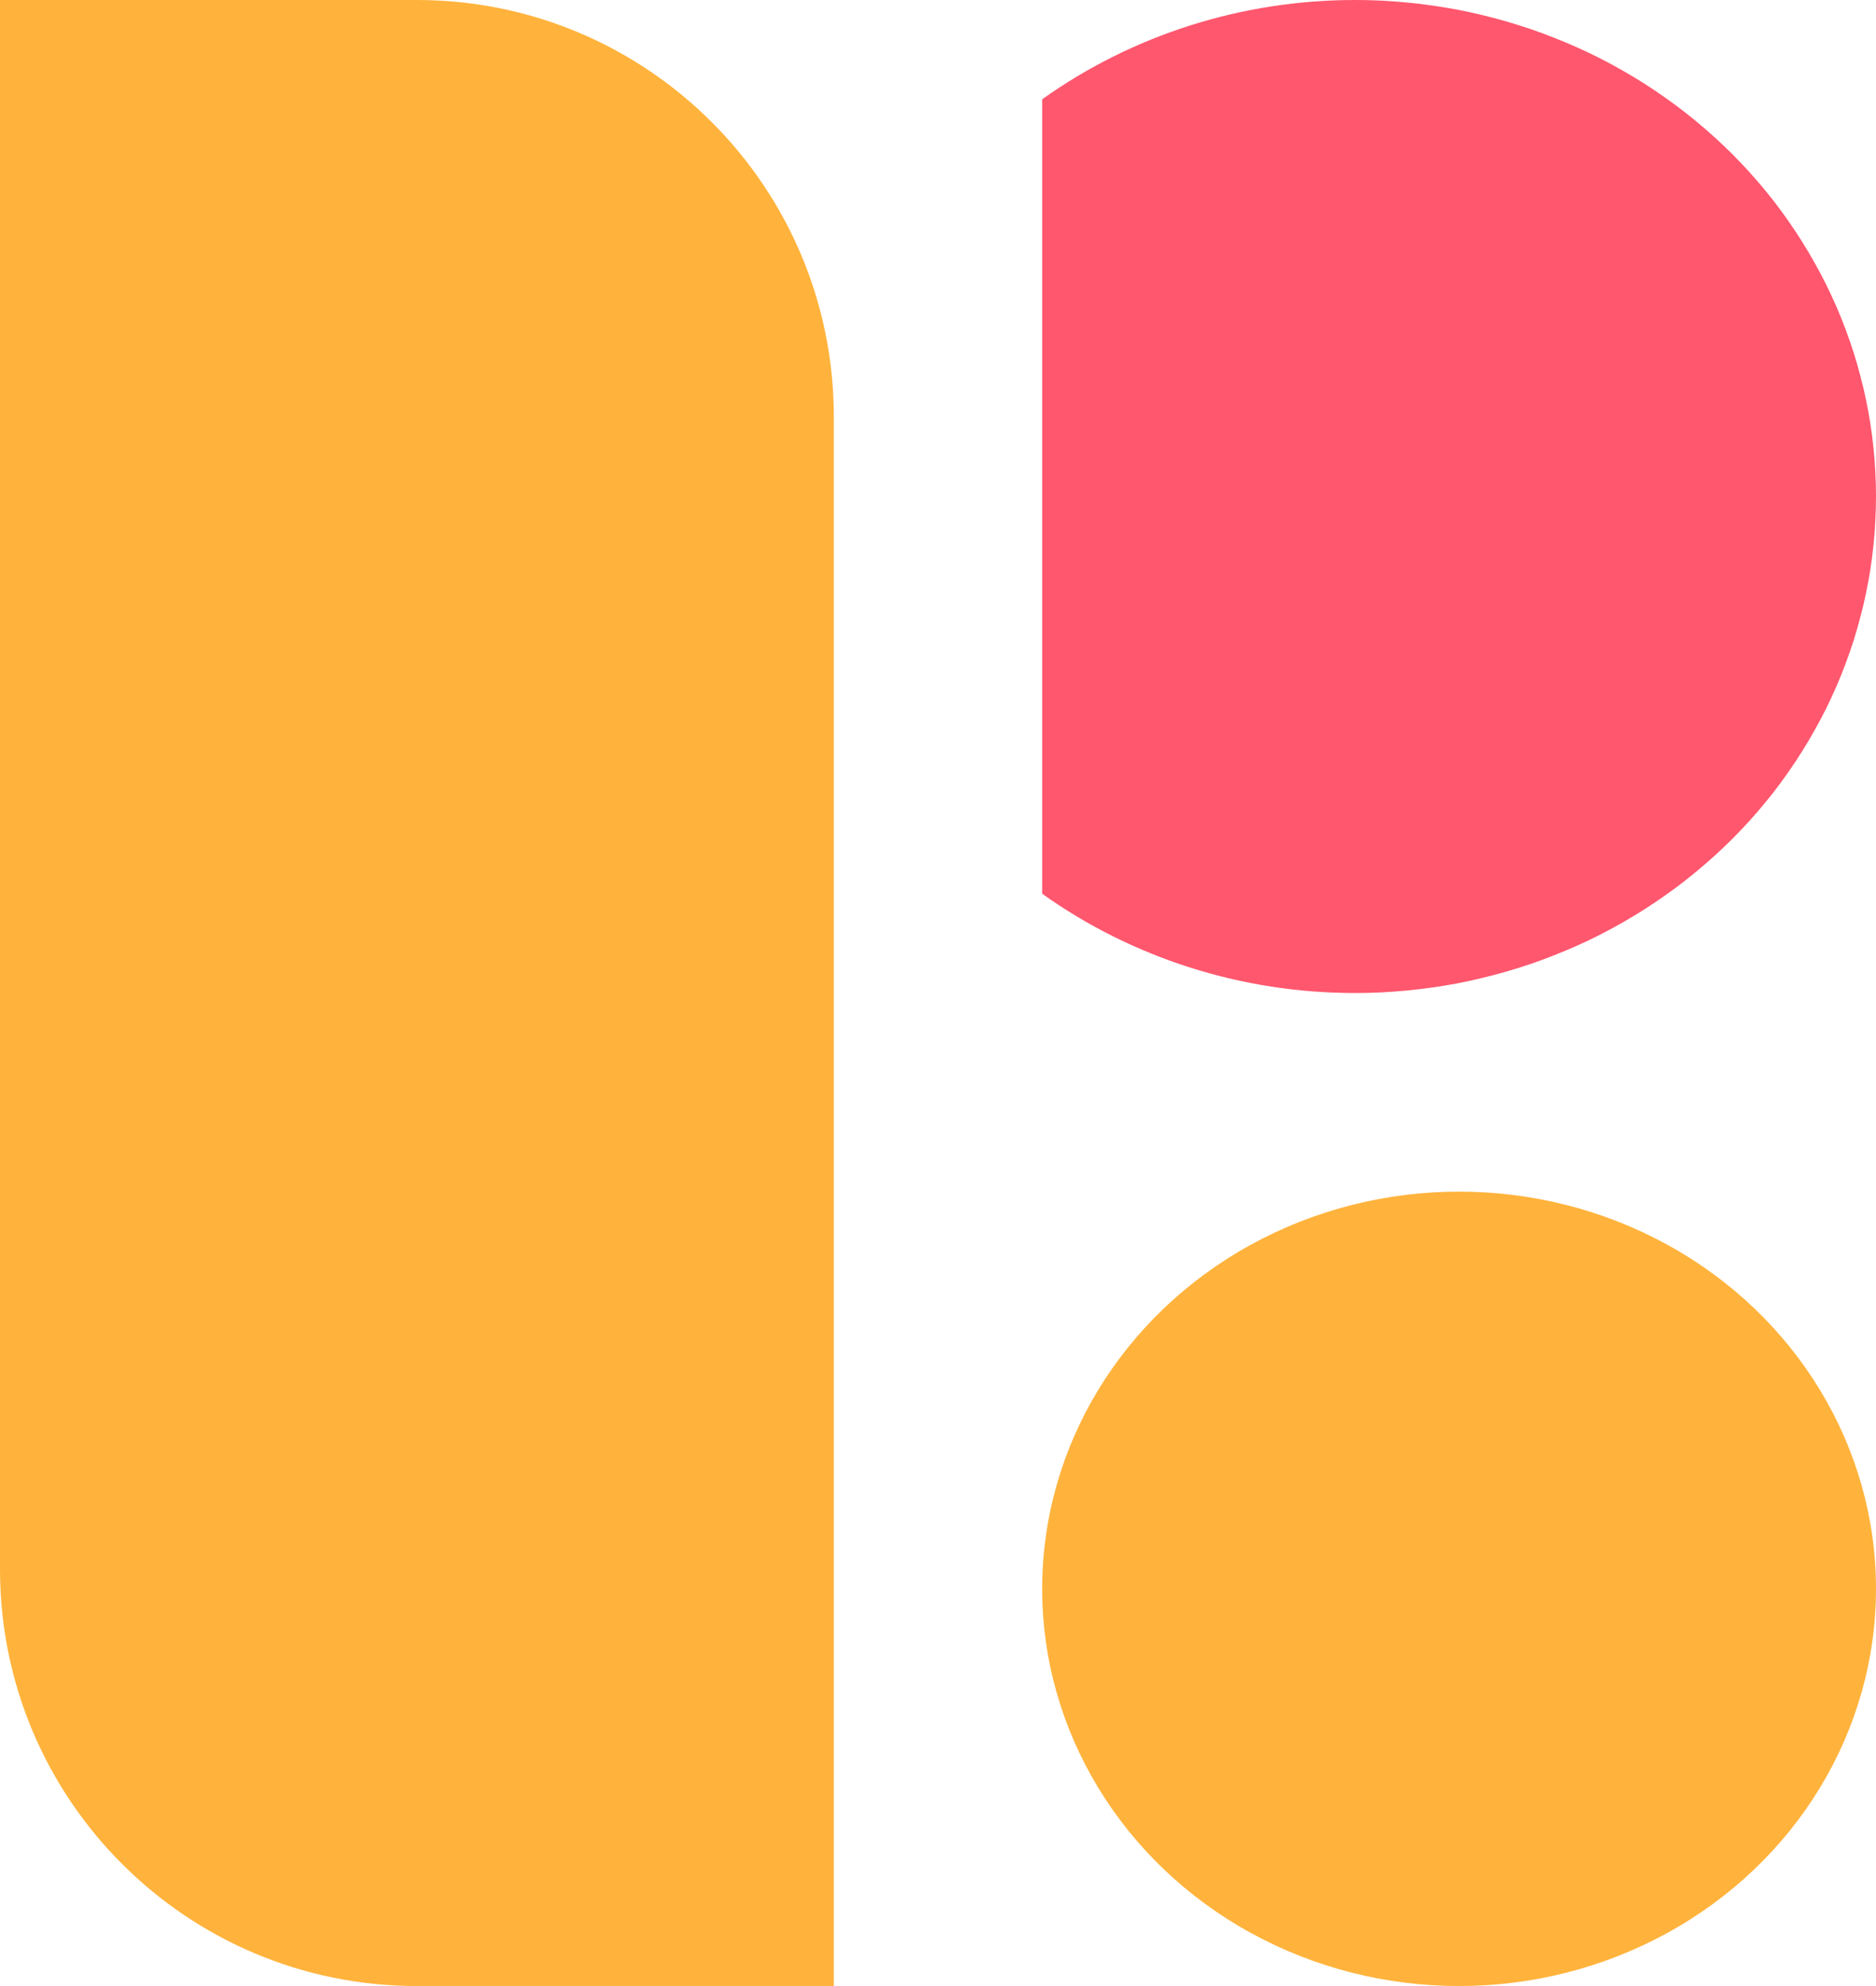
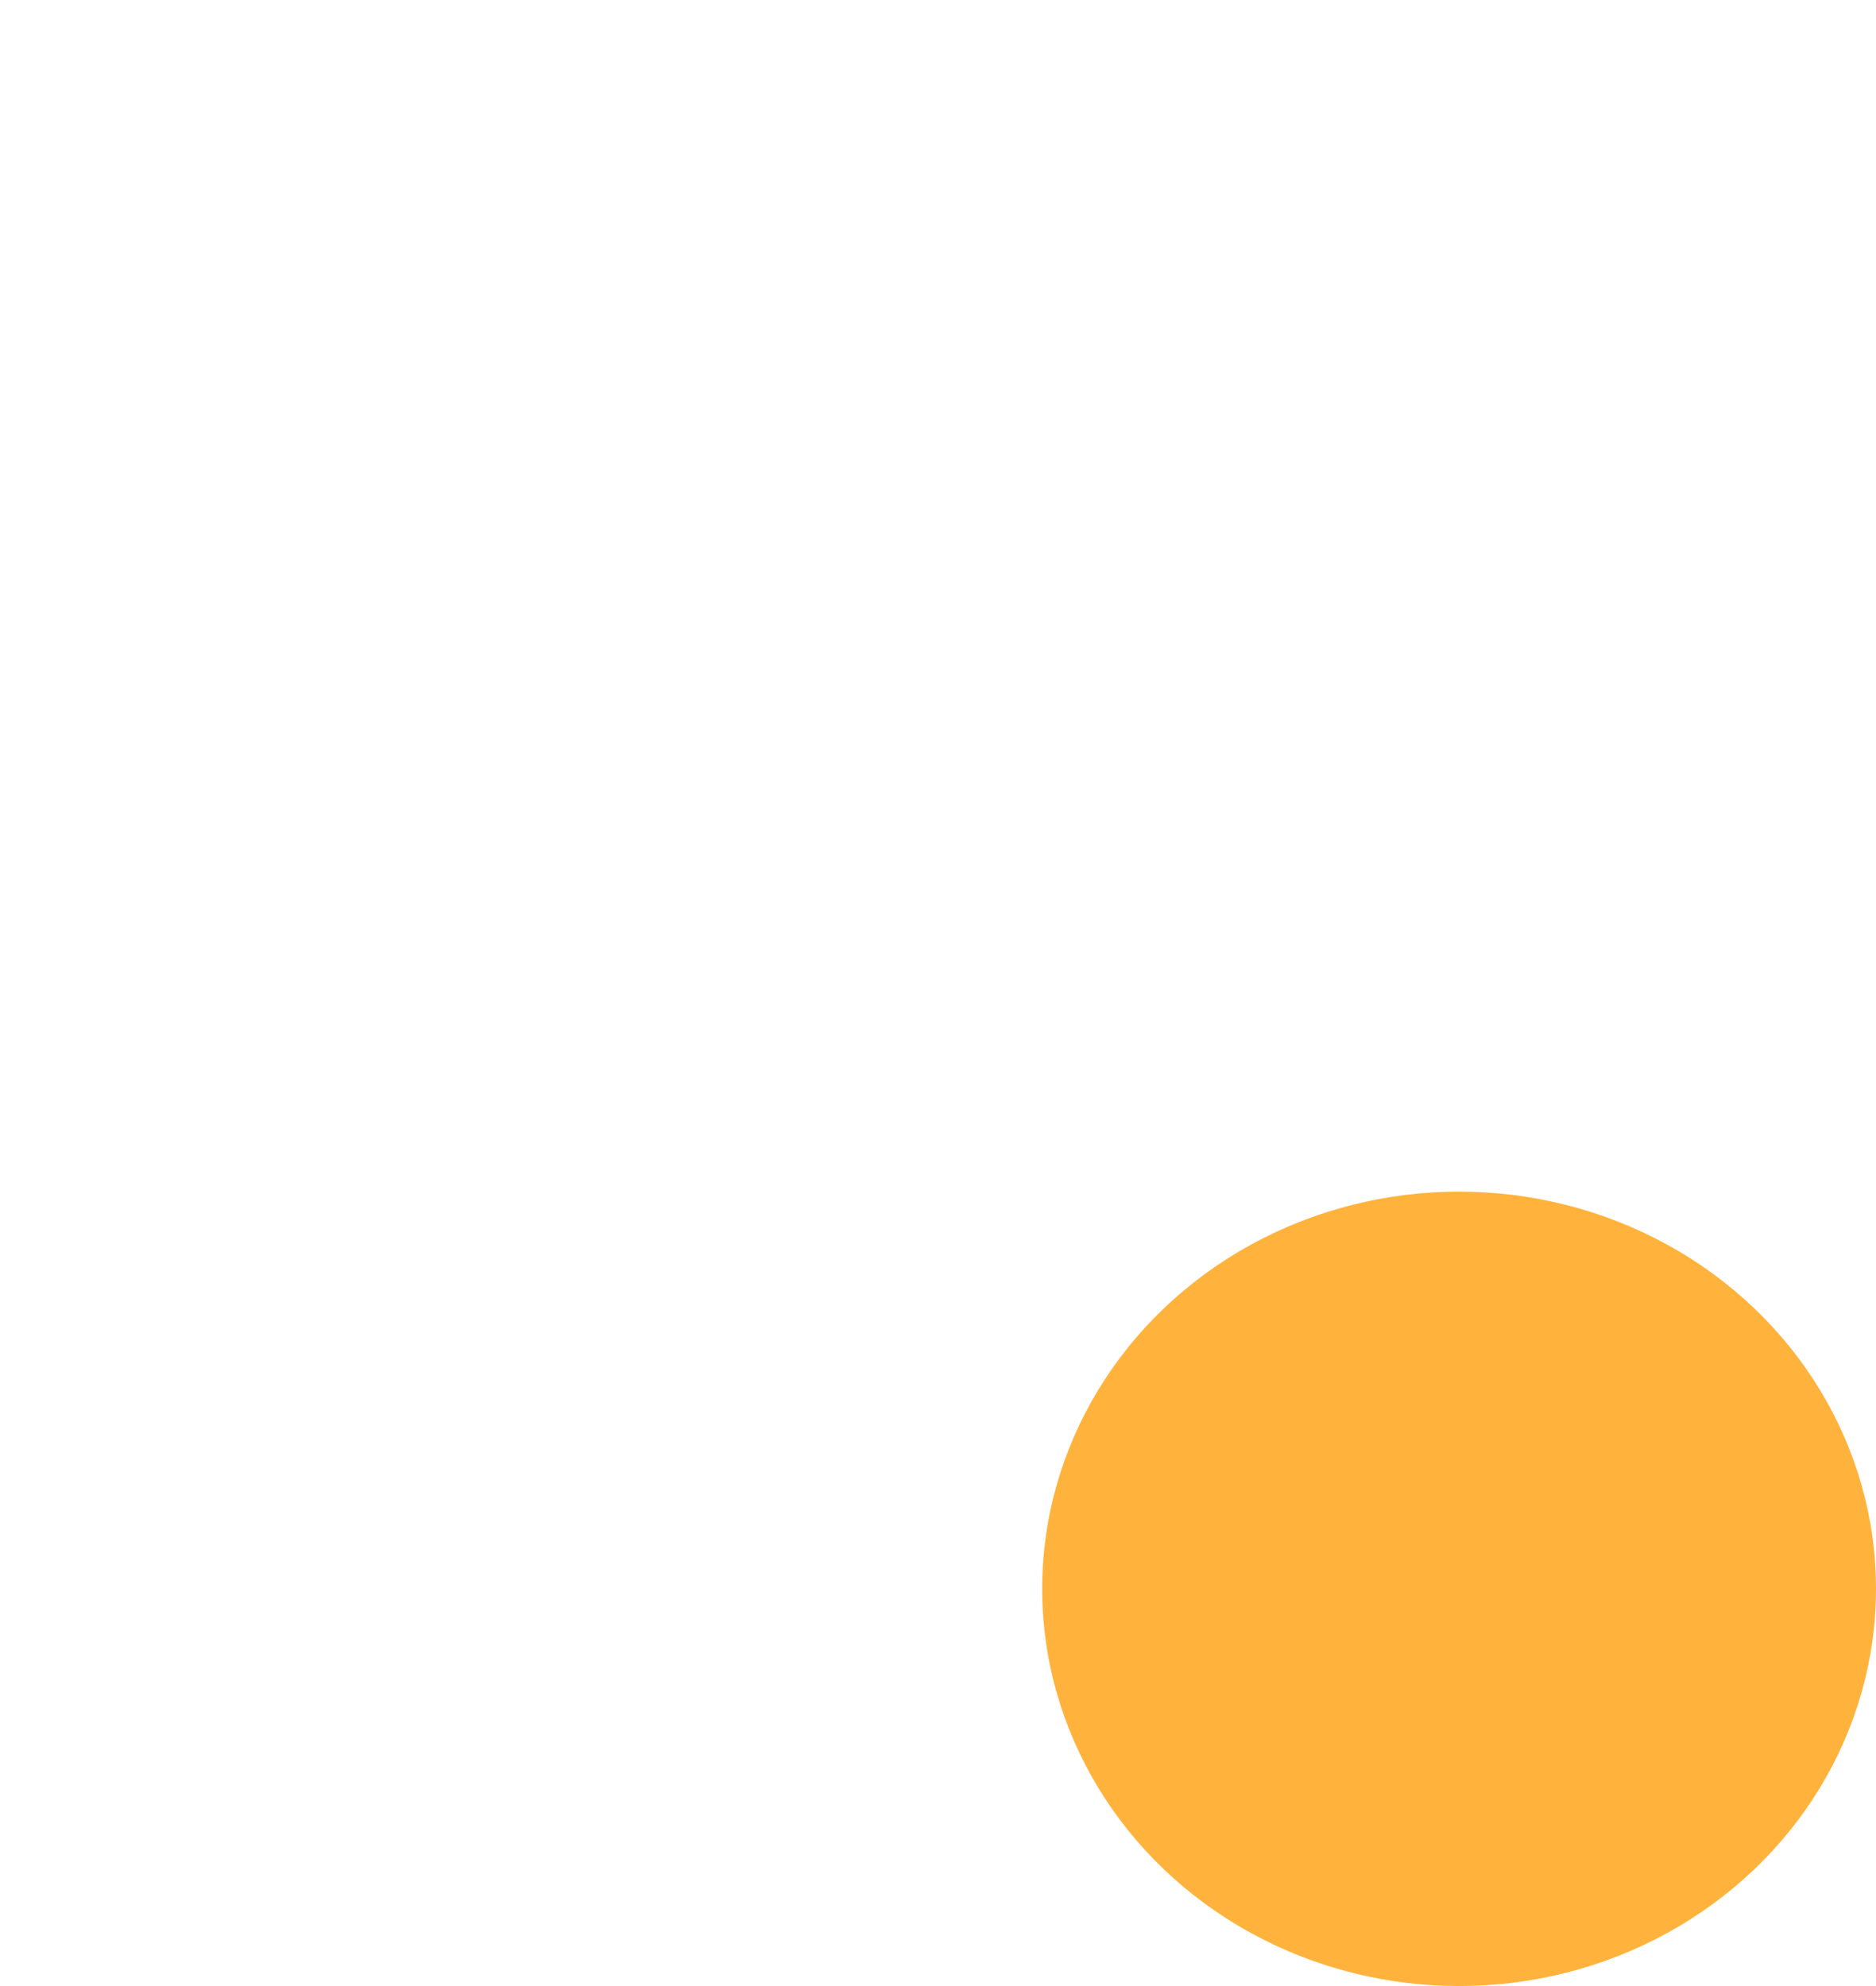
<svg xmlns="http://www.w3.org/2000/svg" fill="none" version="1.1" width="17" height="18" viewBox="0 0 17 18">
  <g>
    <g>
-       <path d="M0 0C0 0 0 0 0 0L3.778 0C5.864 2.452636981645965e-16 7.556 1.691 7.556 3.778L7.556 18C7.556 18 7.556 18 7.556 18L3.778 18C1.691 18 0 16.309 0 14.222Z" fill="#FFB33C" fill-opacity="1" />
-     </g>
+       </g>
    <g>
      <ellipse cx="13.222" cy="14.4" rx="3.778" ry="3.6" fill="#FFB33C" fill-opacity="1" />
    </g>
    <g>
-       <path d="M9.444,8.1Q9.749,8.318,10.086,8.486Q10.423,8.654,10.784,8.769Q11.146,8.884,11.521,8.942Q11.897,9,12.278,9Q12.394,9,12.509,8.995Q12.625,8.989,12.741,8.978Q12.856,8.967,12.971,8.951Q13.085,8.935,13.199,8.914Q13.313,8.892,13.425,8.865Q13.538,8.838,13.649,8.806Q13.759,8.774,13.869,8.737Q13.978,8.7,14.085,8.657Q14.192,8.615,14.297,8.568Q14.402,8.521,14.504,8.469Q14.606,8.417,14.705,8.36Q14.805,8.303,14.901,8.242Q14.998,8.18,15.091,8.114Q15.184,8.049,15.273,7.979Q15.363,7.908,15.449,7.834Q15.535,7.76,15.617,7.682Q15.699,7.604,15.777,7.522Q15.855,7.44,15.928,7.355Q16.002,7.269,16.071,7.181Q16.14,7.092,16.204,7Q16.269,6.908,16.328,6.813Q16.388,6.719,16.442,6.621Q16.497,6.524,16.547,6.424Q16.596,6.324,16.641,6.222Q16.685,6.12,16.724,6.016Q16.763,5.912,16.797,5.806Q16.83,5.701,16.858,5.593Q16.887,5.486,16.909,5.378Q16.932,5.27,16.949,5.16Q16.966,5.051,16.977,4.941Q16.989,4.831,16.994,4.721Q17,4.61,17,4.5Q17,4.39,16.994,4.279Q16.989,4.169,16.977,4.059Q16.966,3.949,16.949,3.84Q16.932,3.73,16.909,3.622Q16.887,3.514,16.858,3.407Q16.83,3.299,16.797,3.194Q16.763,3.088,16.724,2.984Q16.685,2.88,16.641,2.778Q16.596,2.676,16.547,2.576Q16.497,2.476,16.442,2.379Q16.388,2.281,16.328,2.187Q16.269,2.092,16.204,2Q16.14,1.908,16.071,1.819Q16.002,1.731,15.928,1.645Q15.855,1.56,15.777,1.478Q15.699,1.396,15.617,1.318Q15.535,1.24,15.449,1.166Q15.363,1.092,15.273,1.021Q15.184,0.951,15.091,0.886Q14.998,0.82,14.901,0.758Q14.805,0.697,14.705,0.64Q14.606,0.583,14.504,0.531Q14.402,0.479,14.297,0.432Q14.192,0.385,14.085,0.343Q13.978,0.3,13.869,0.263Q13.759,0.226,13.649,0.194Q13.538,0.162,13.425,0.135Q13.313,0.108,13.199,0.086Q13.085,0.065,12.971,0.049Q12.856,0.032,12.741,0.022Q12.625,0.011,12.509,0.005Q12.394,0,12.278,0Q11.897,1.22225e-16,11.521,0.058Q11.146,0.116,10.784,0.231Q10.423,0.346,10.086,0.514Q9.749,0.682,9.444,0.9L9.444,8.1Z" fill-rule="evenodd" fill="#FF576E" fill-opacity="1" />
-     </g>
+       </g>
  </g>
</svg>